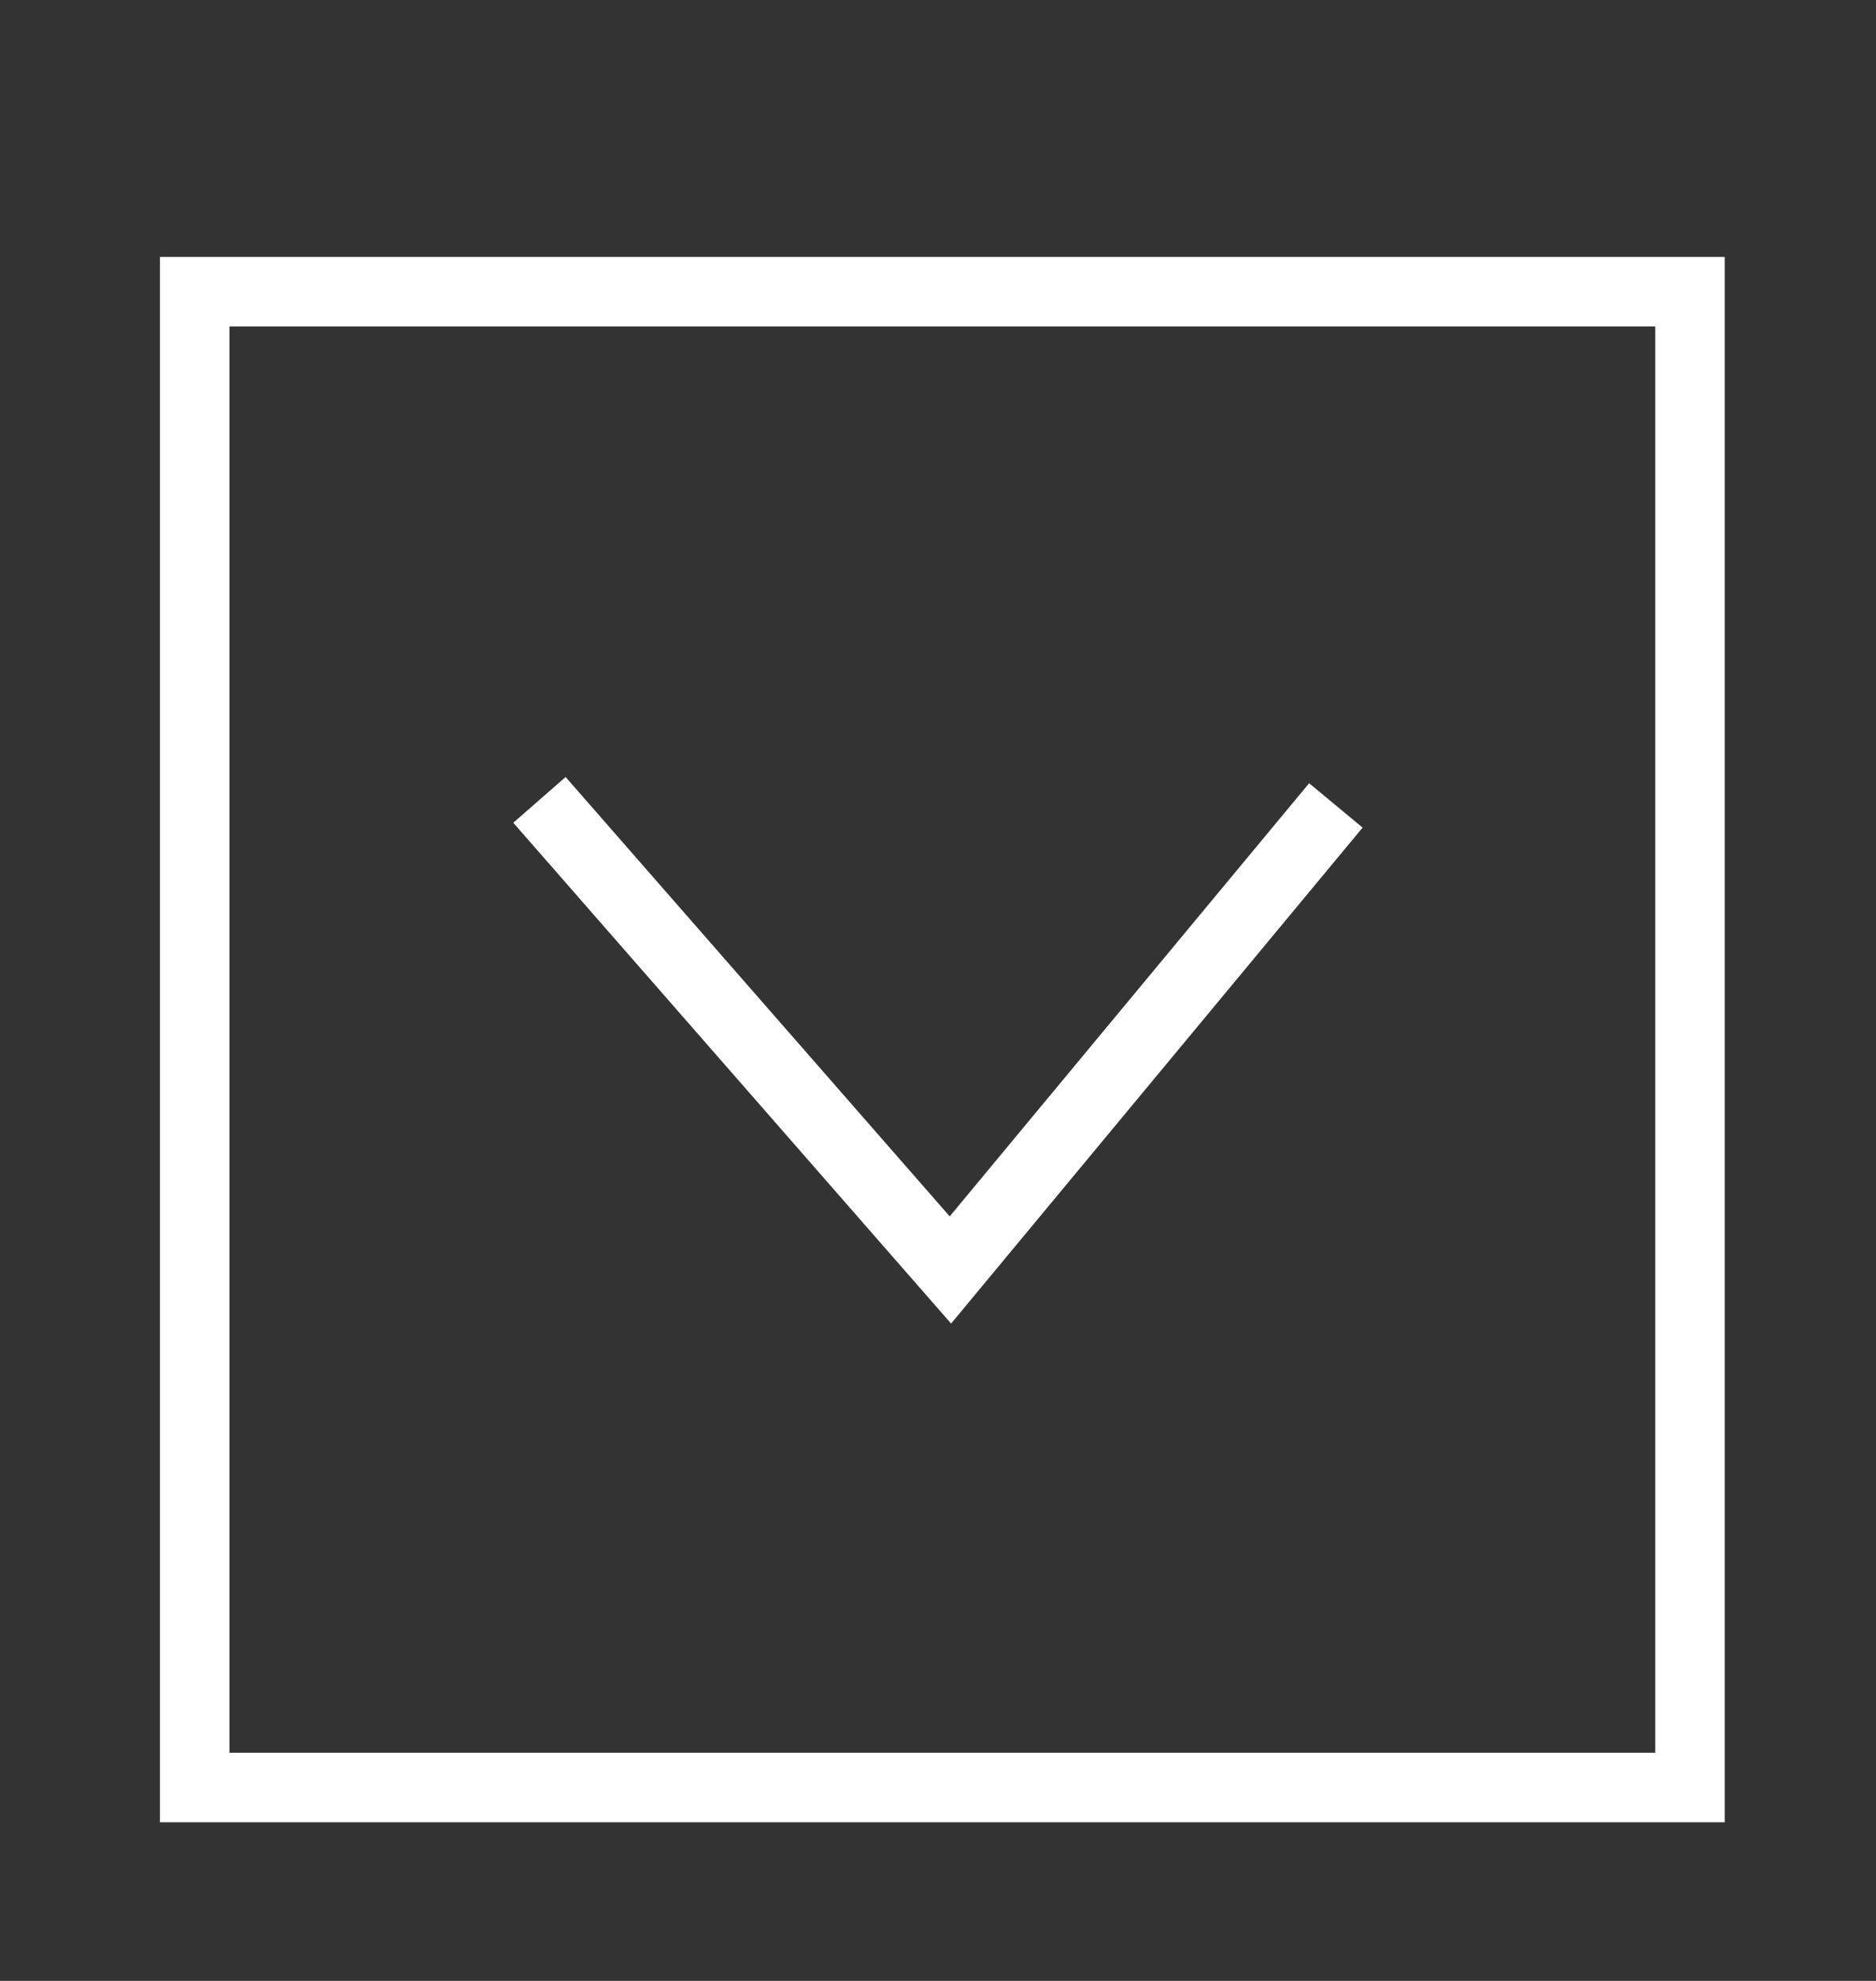
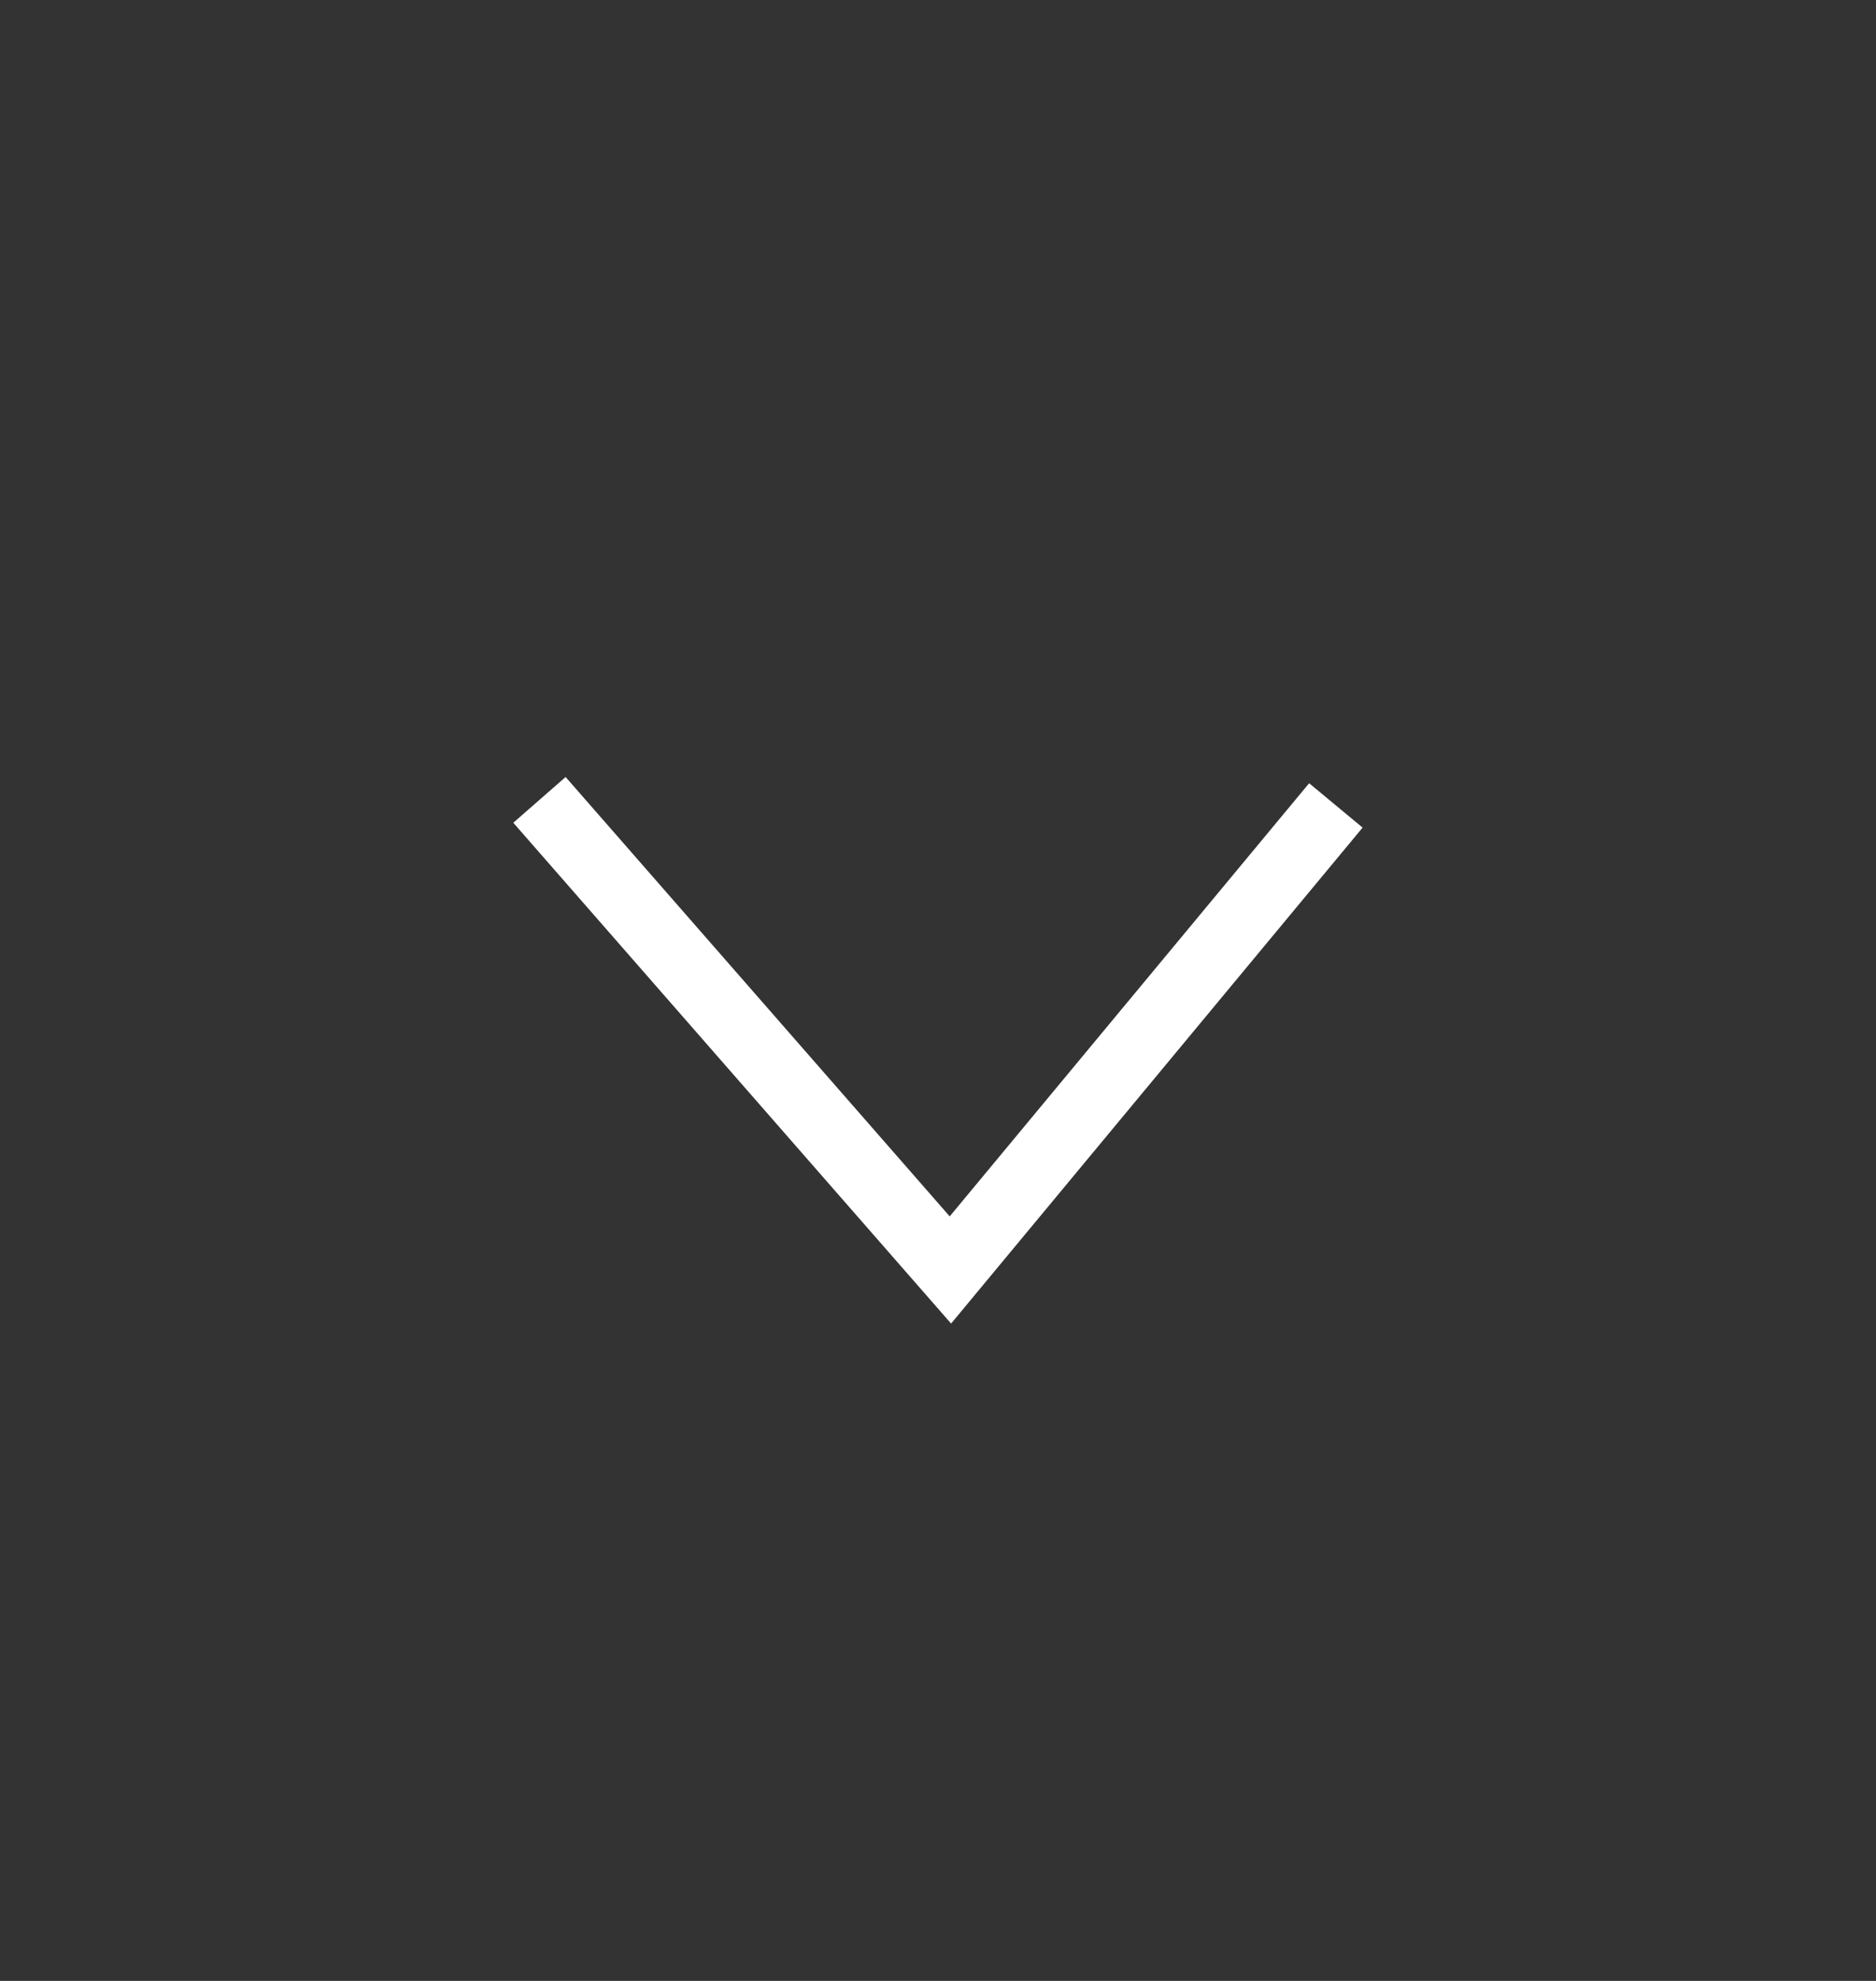
<svg xmlns="http://www.w3.org/2000/svg" version="1.1" id="Capa_1" x="0px" y="0px" width="54px" height="57px" viewBox="0 0 54 57" enable-background="new 0 0 54 57" xml:space="preserve">
  <rect x="0" y="0" width="54" height="57" fill="#333333" stroke="none" />
  <g>
-     <path fill="#FFFFFF" d="M49.645,52.435H4.604V7.393h45.041V52.435z M6.604,50.435h41.041V9.393H6.604V50.435z" />
-   </g>
+     </g>
  <g>
    <polygon fill="#FFFFFF" points="27.377,38.085 14.775,23.674 16.281,22.358 27.337,35.001 37.683,22.537 39.222,23.814  " />
  </g>
</svg>